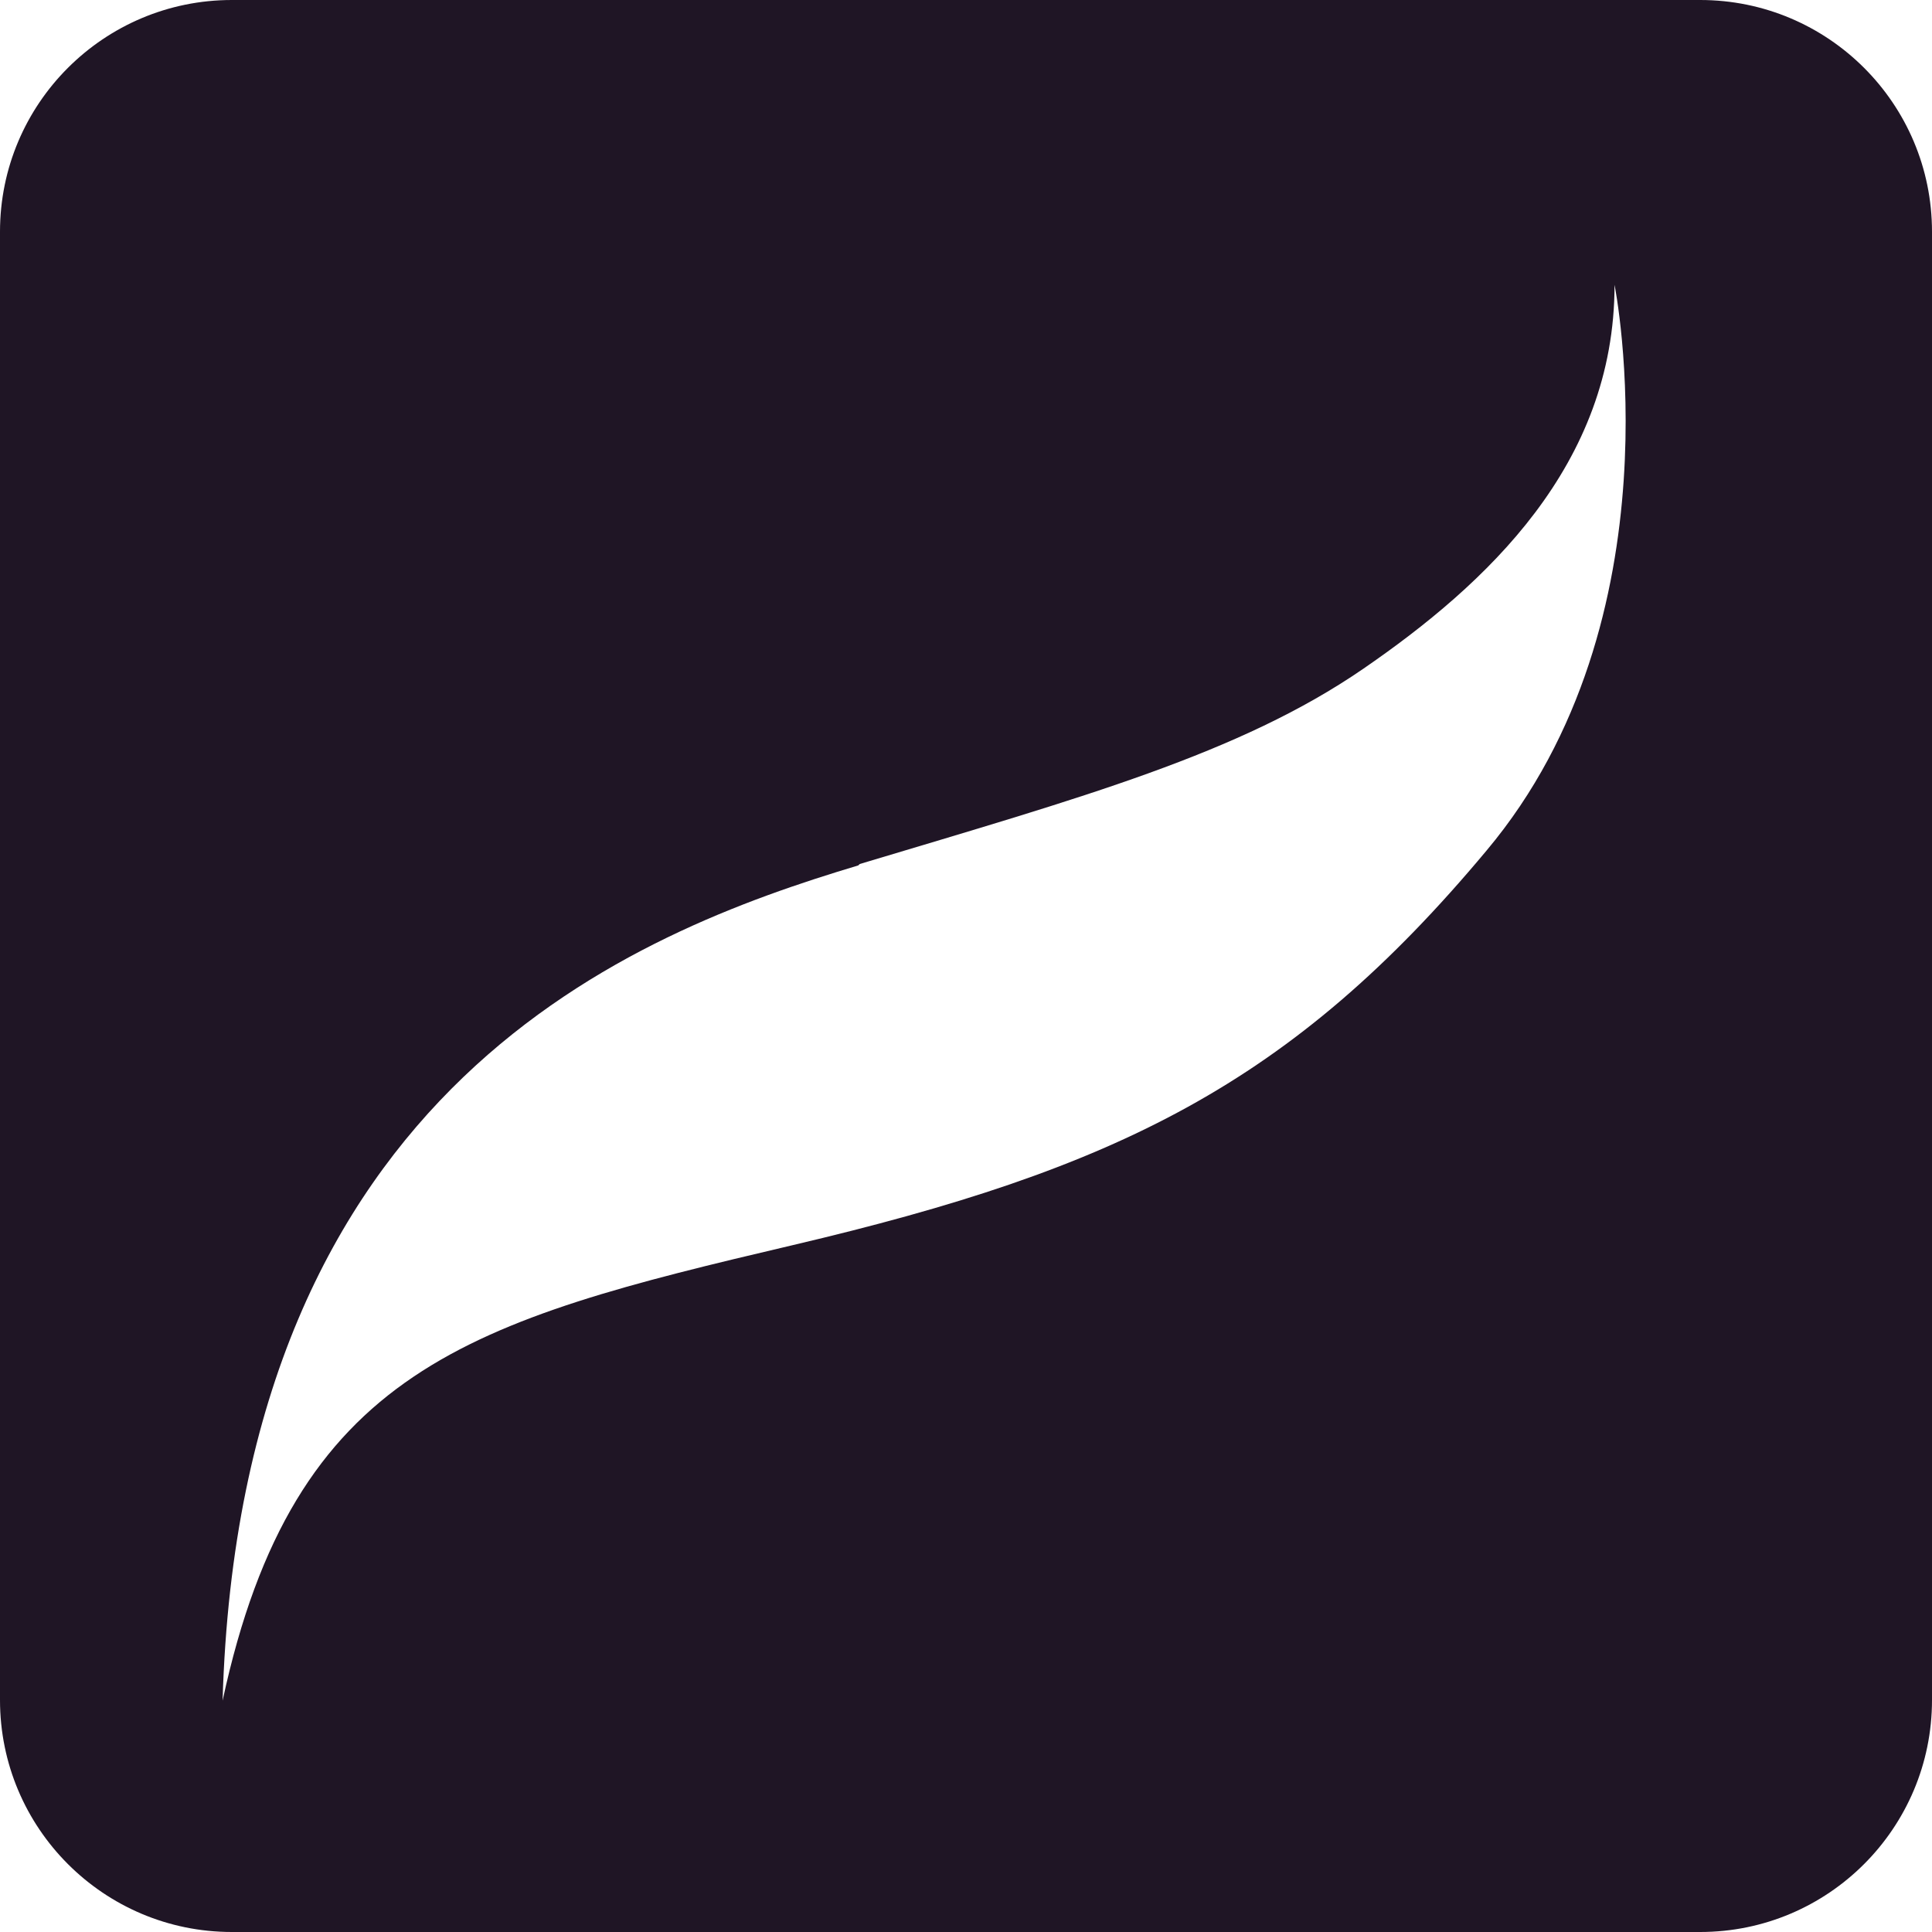
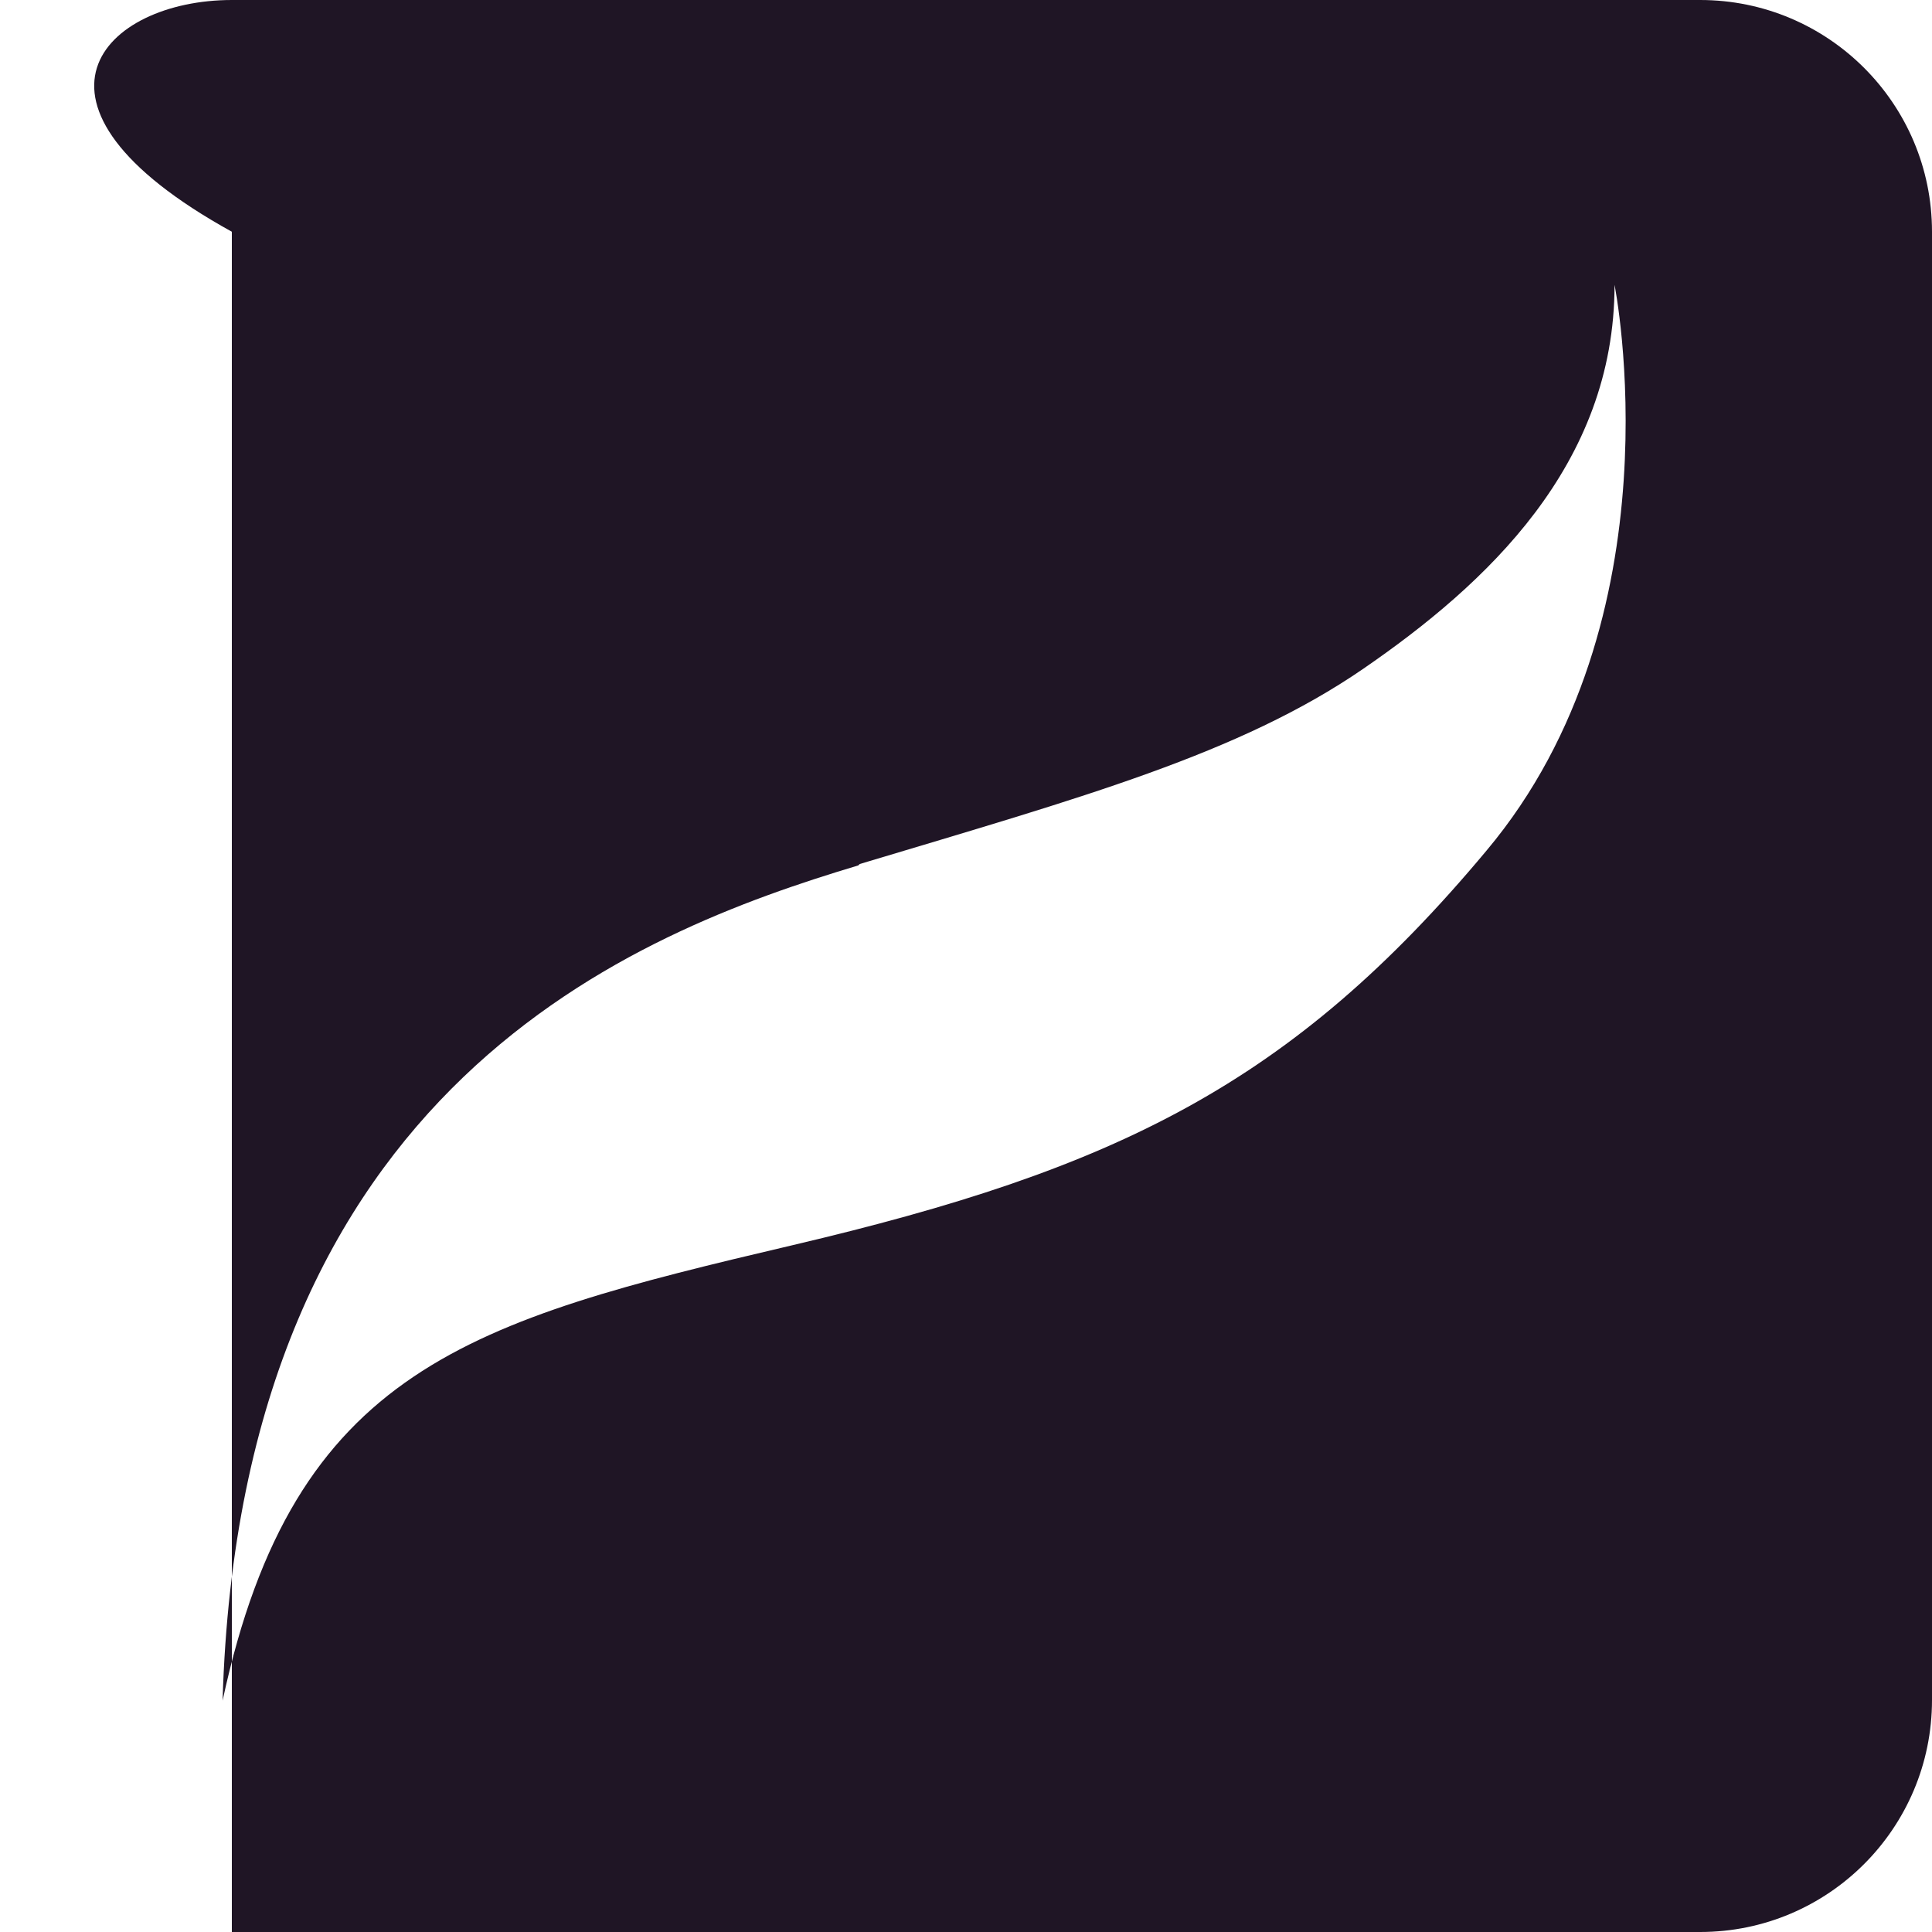
<svg xmlns="http://www.w3.org/2000/svg" width="19" height="19" viewBox="0 0 19 19" fill="none">
-   <path d="M16.72 -0C17.979 -0 19 1.02 19 2.279V16.719C19 17.979 17.979 19 16.72 19H2.28C1.021 19 0 17.979 0 16.719V2.279C0 1.02 1.021 -0 2.28 -0H16.72ZM15.878 2.801C15.878 4.573 14.619 5.744 13.404 6.579C12.189 7.413 10.651 7.838 8.455 8.497L8.44 8.511C6.244 9.17 2.365 10.664 2.189 16.725C2.892 13.46 4.62 12.991 7.797 12.245C10.974 11.498 12.701 10.663 14.619 8.365C16.537 6.081 15.878 2.801 15.878 2.801Z" fill="#1F1525" />
+   <path d="M16.72 -0C17.979 -0 19 1.02 19 2.279V16.719C19 17.979 17.979 19 16.72 19H2.28V2.279C0 1.02 1.021 -0 2.28 -0H16.72ZM15.878 2.801C15.878 4.573 14.619 5.744 13.404 6.579C12.189 7.413 10.651 7.838 8.455 8.497L8.44 8.511C6.244 9.17 2.365 10.664 2.189 16.725C2.892 13.46 4.62 12.991 7.797 12.245C10.974 11.498 12.701 10.663 14.619 8.365C16.537 6.081 15.878 2.801 15.878 2.801Z" fill="#1F1525" />
</svg>